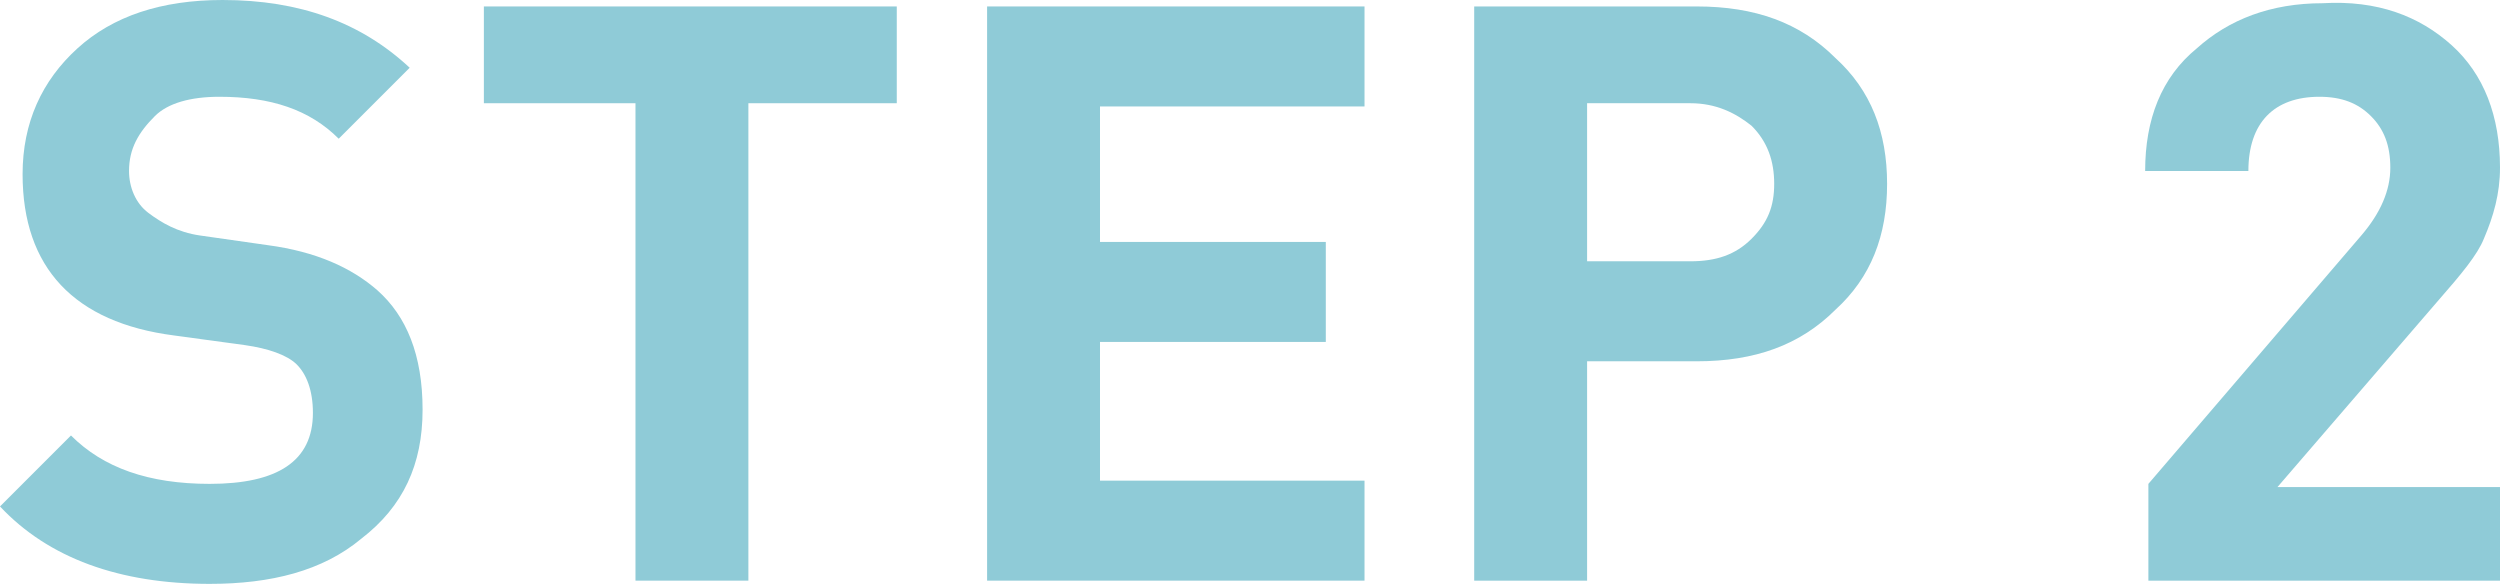
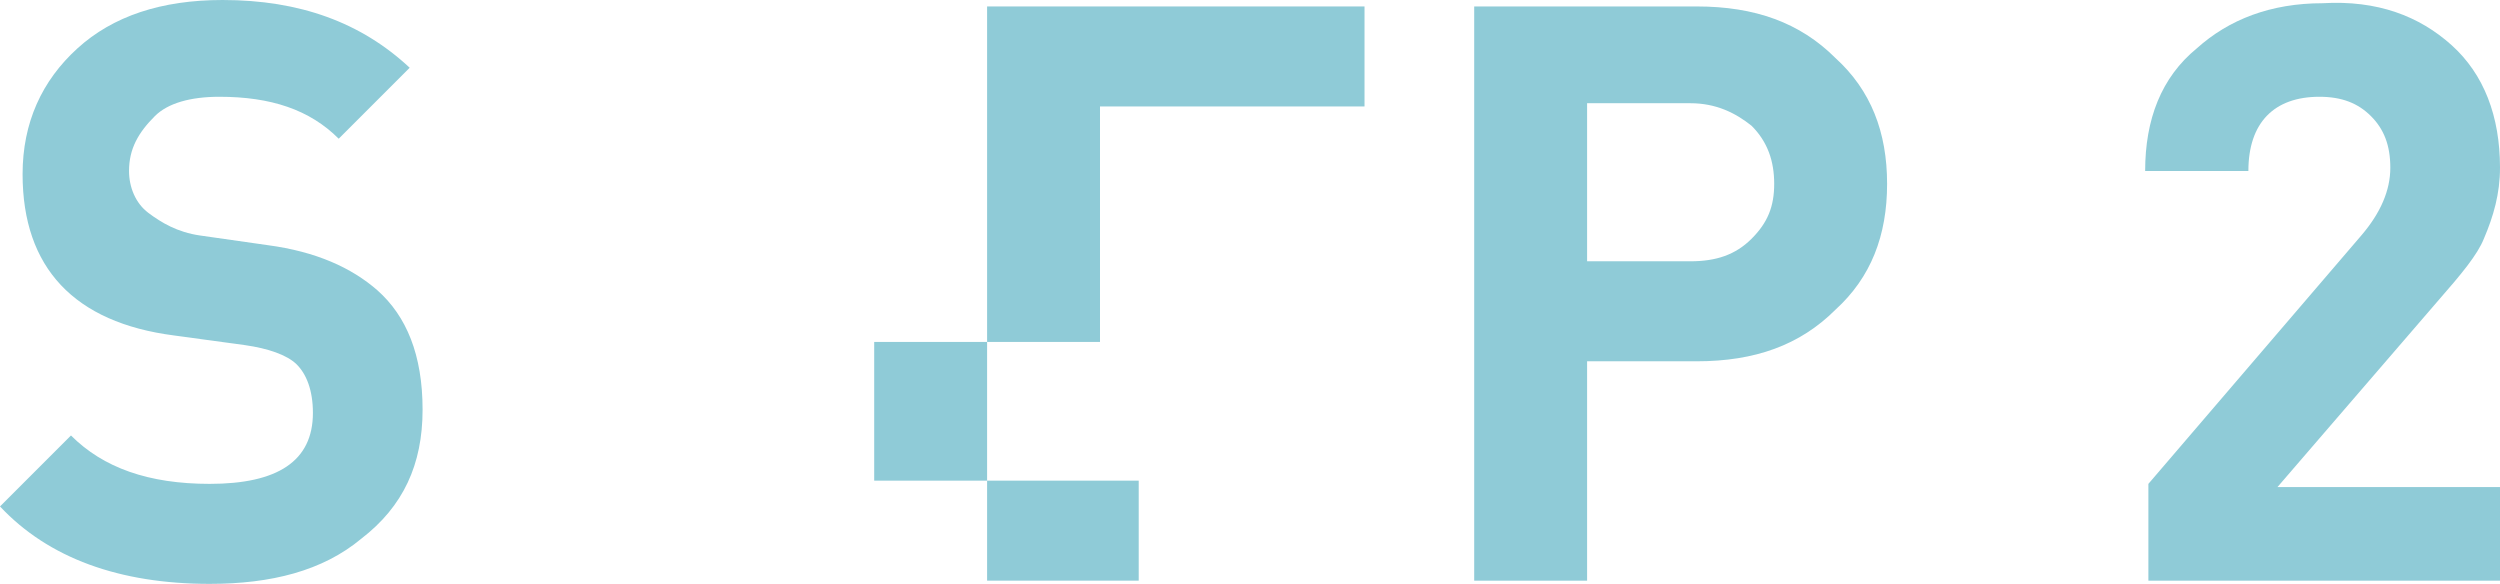
<svg xmlns="http://www.w3.org/2000/svg" version="1.1" id="Layer_1" x="0px" y="0px" width="77.5px" height="18.1px" viewBox="0 0 77.5 18.1" style="enable-background:new 0 0 77.5 18.1;" xml:space="preserve">
  <style type="text/css">
	.st0{fill:#8FCBD7;}
</style>
  <g>
    <path class="st0" d="M13.1,12.7c0,1.7-0.6,3-1.9,4c-1.2,1-2.8,1.4-4.7,1.4c-2.8,0-5-0.8-6.5-2.4l2.2-2.2c1,1,2.4,1.5,4.3,1.5   c2.1,0,3.2-0.7,3.2-2.2c0-0.7-0.2-1.2-0.5-1.5c-0.3-0.3-0.9-0.5-1.6-0.6l-2.2-0.3c-3.1-0.4-4.7-2.1-4.7-5c0-1.6,0.6-2.9,1.7-3.9   C3.5,0.5,5,0,6.9,0c2.4,0,4.3,0.7,5.8,2.1l-2.2,2.2C9.6,3.4,8.4,3,6.8,3c-0.9,0-1.6,0.2-2,0.6C4.3,4.1,4,4.6,4,5.3   c0,0.5,0.2,1,0.6,1.3s0.9,0.6,1.6,0.7l2.1,0.3c1.5,0.2,2.6,0.7,3.4,1.4C12.6,9.8,13.1,11,13.1,12.7z" />
-     <path class="st0" d="M27.8,3.2h-4.6V18h-3.5V3.2H15V0.2h12.8V3.2z" />
-     <path class="st0" d="M42.3,18H30.6V0.2h11.7v3.1h-8.2v4.2h7v3.1h-7v4.3h8.2V18z" />
+     <path class="st0" d="M42.3,18H30.6V0.2h11.7v3.1h-8.2v4.2v3.1h-7v4.3h8.2V18z" />
    <path class="st0" d="M58.5,5.7c0,1.6-0.5,2.9-1.6,3.9c-1.1,1.1-2.5,1.6-4.3,1.6h-3.4V18h-3.5V0.2h6.9c1.8,0,3.2,0.5,4.3,1.6   C58,2.8,58.5,4.1,58.5,5.7z M55,5.7c0-0.7-0.2-1.3-0.7-1.8c-0.5-0.4-1.1-0.7-1.9-0.7h-3.2v4.9h3.2c0.8,0,1.4-0.2,1.9-0.7   S55,6.4,55,5.7z" />
    <path class="st0" d="M77.5,18H66.6V15l6.6-7.7c0.6-0.7,0.9-1.4,0.9-2.1c0-0.7-0.2-1.2-0.6-1.6s-0.9-0.6-1.6-0.6   c-1.4,0-2.2,0.8-2.2,2.3h-3.2c0-1.6,0.5-2.9,1.6-3.8c1-0.9,2.3-1.4,3.9-1.4C73.7,0,75,0.5,76,1.4s1.5,2.2,1.5,3.8   c0,0.8-0.2,1.5-0.5,2.2c-0.2,0.5-0.7,1.1-1.4,1.9l-5,5.8h6.9V18z" />
  </g>
</svg>